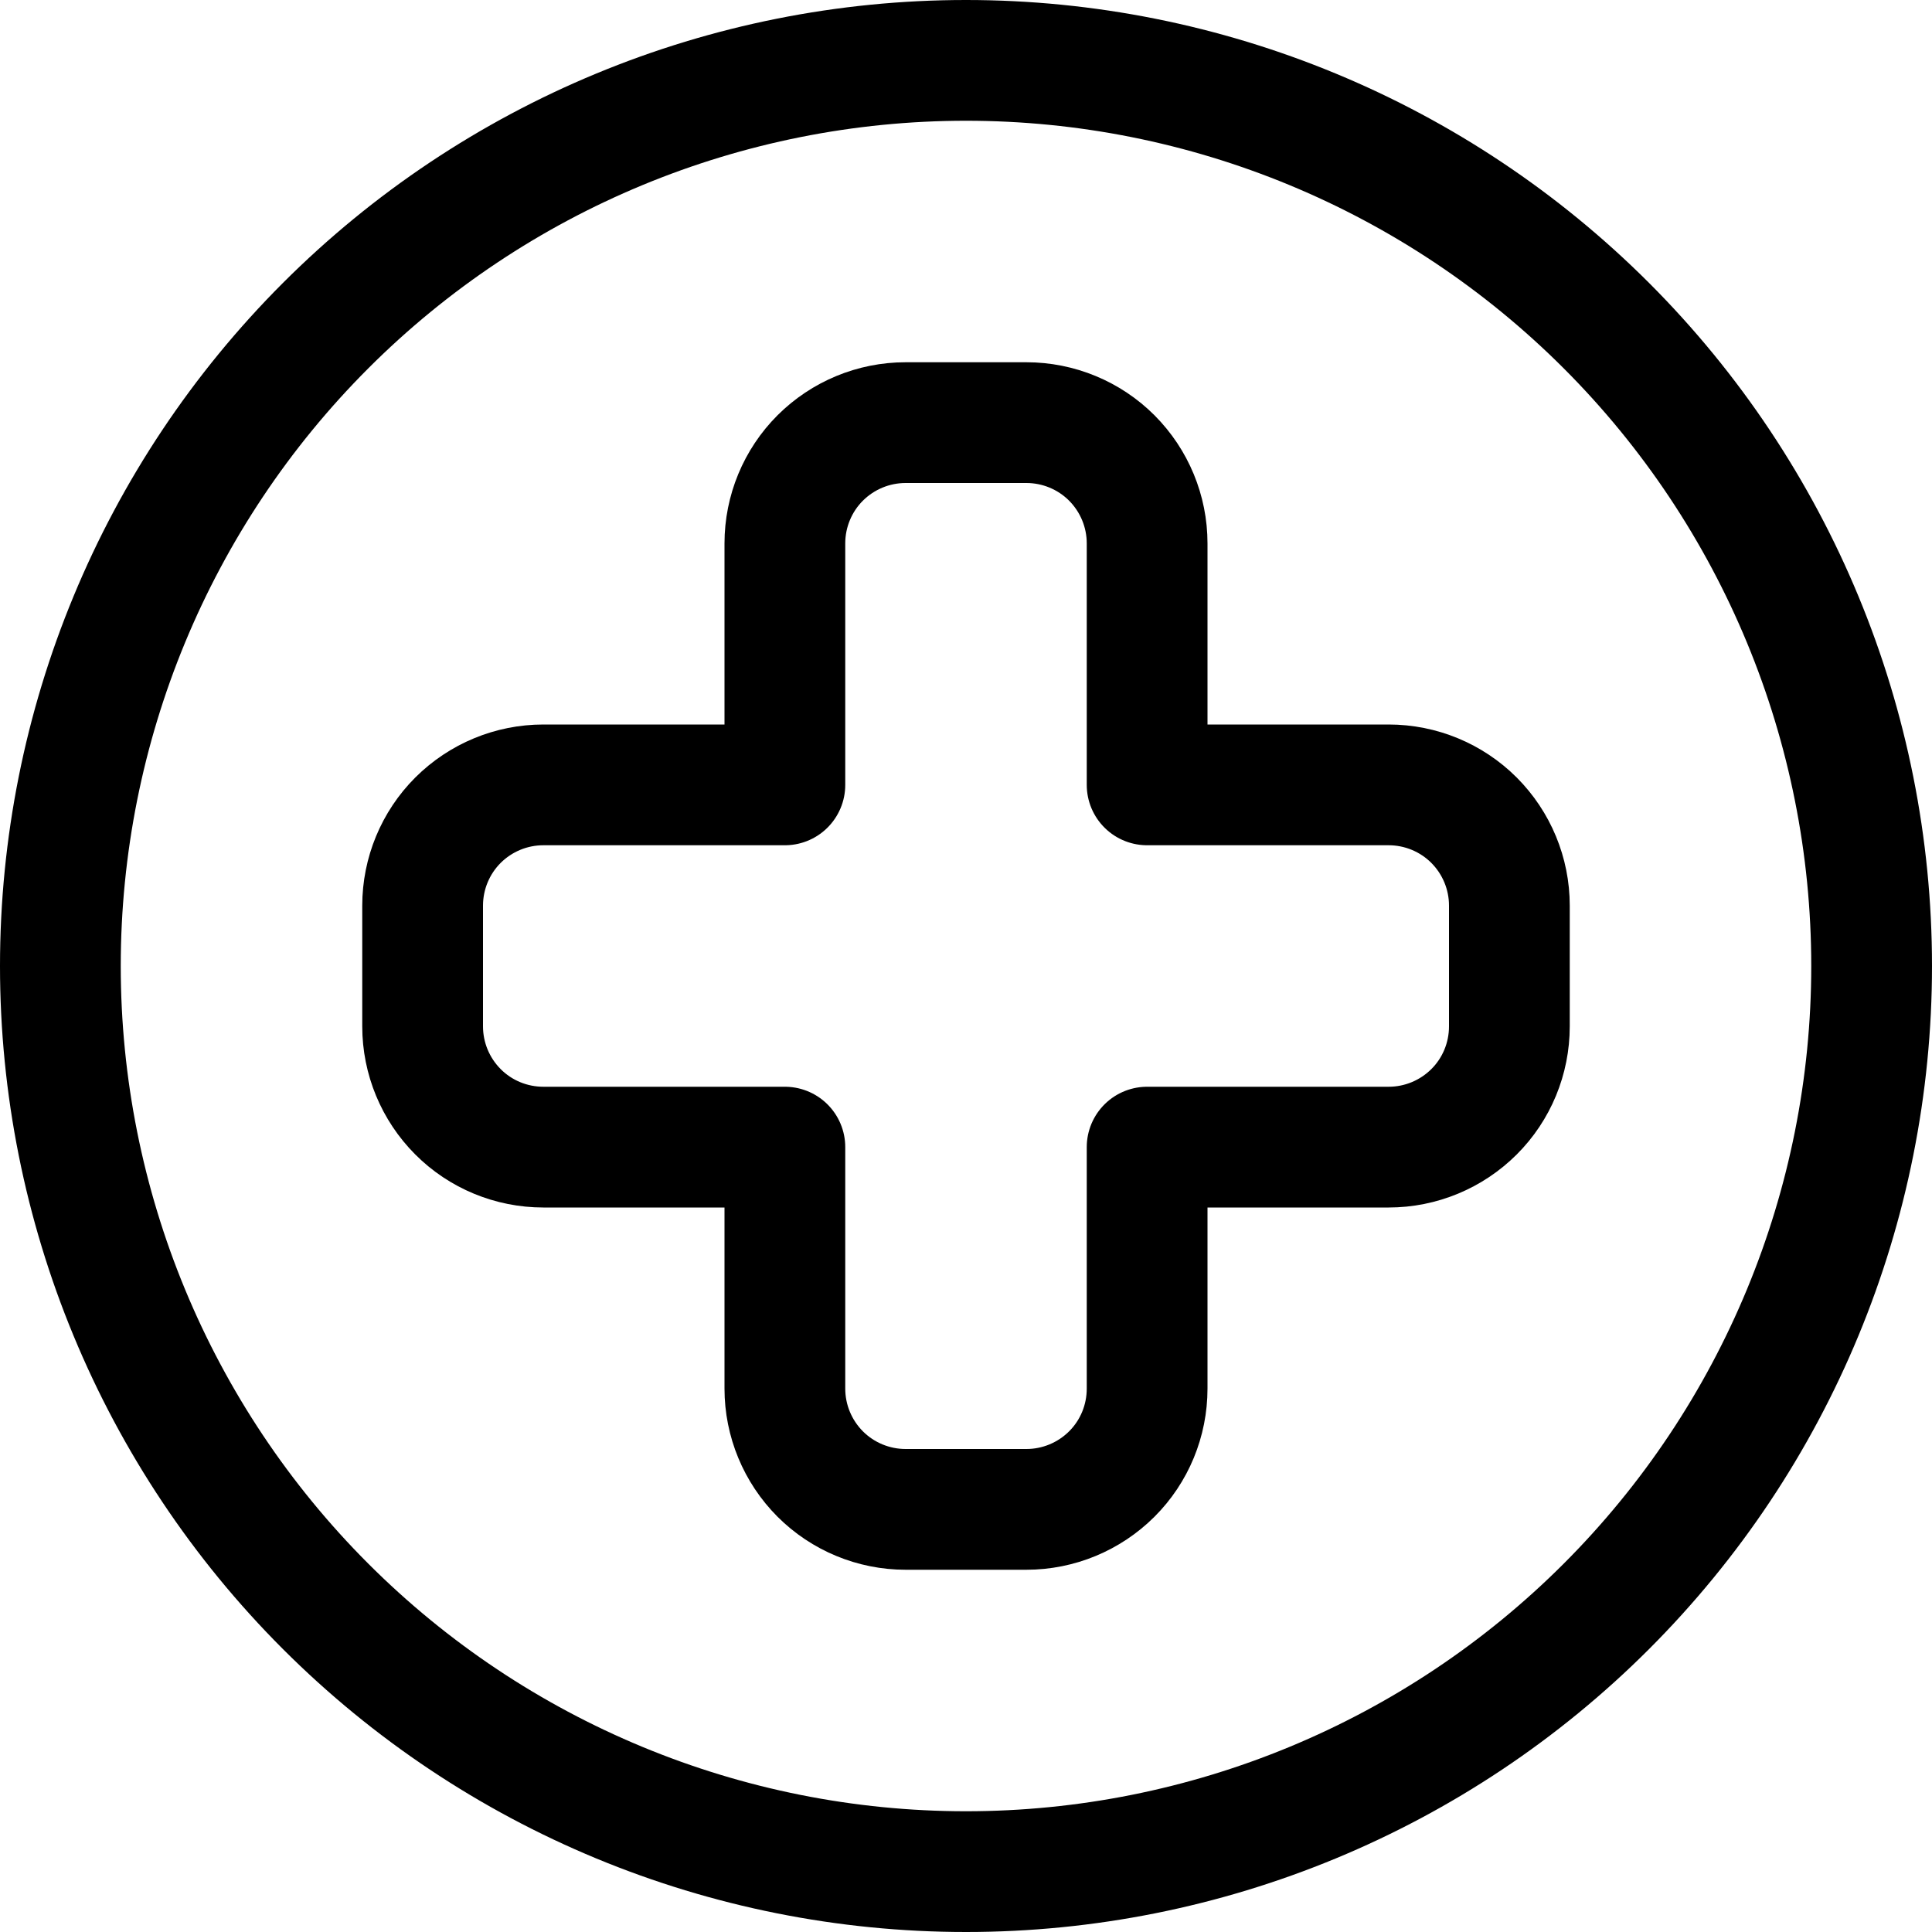
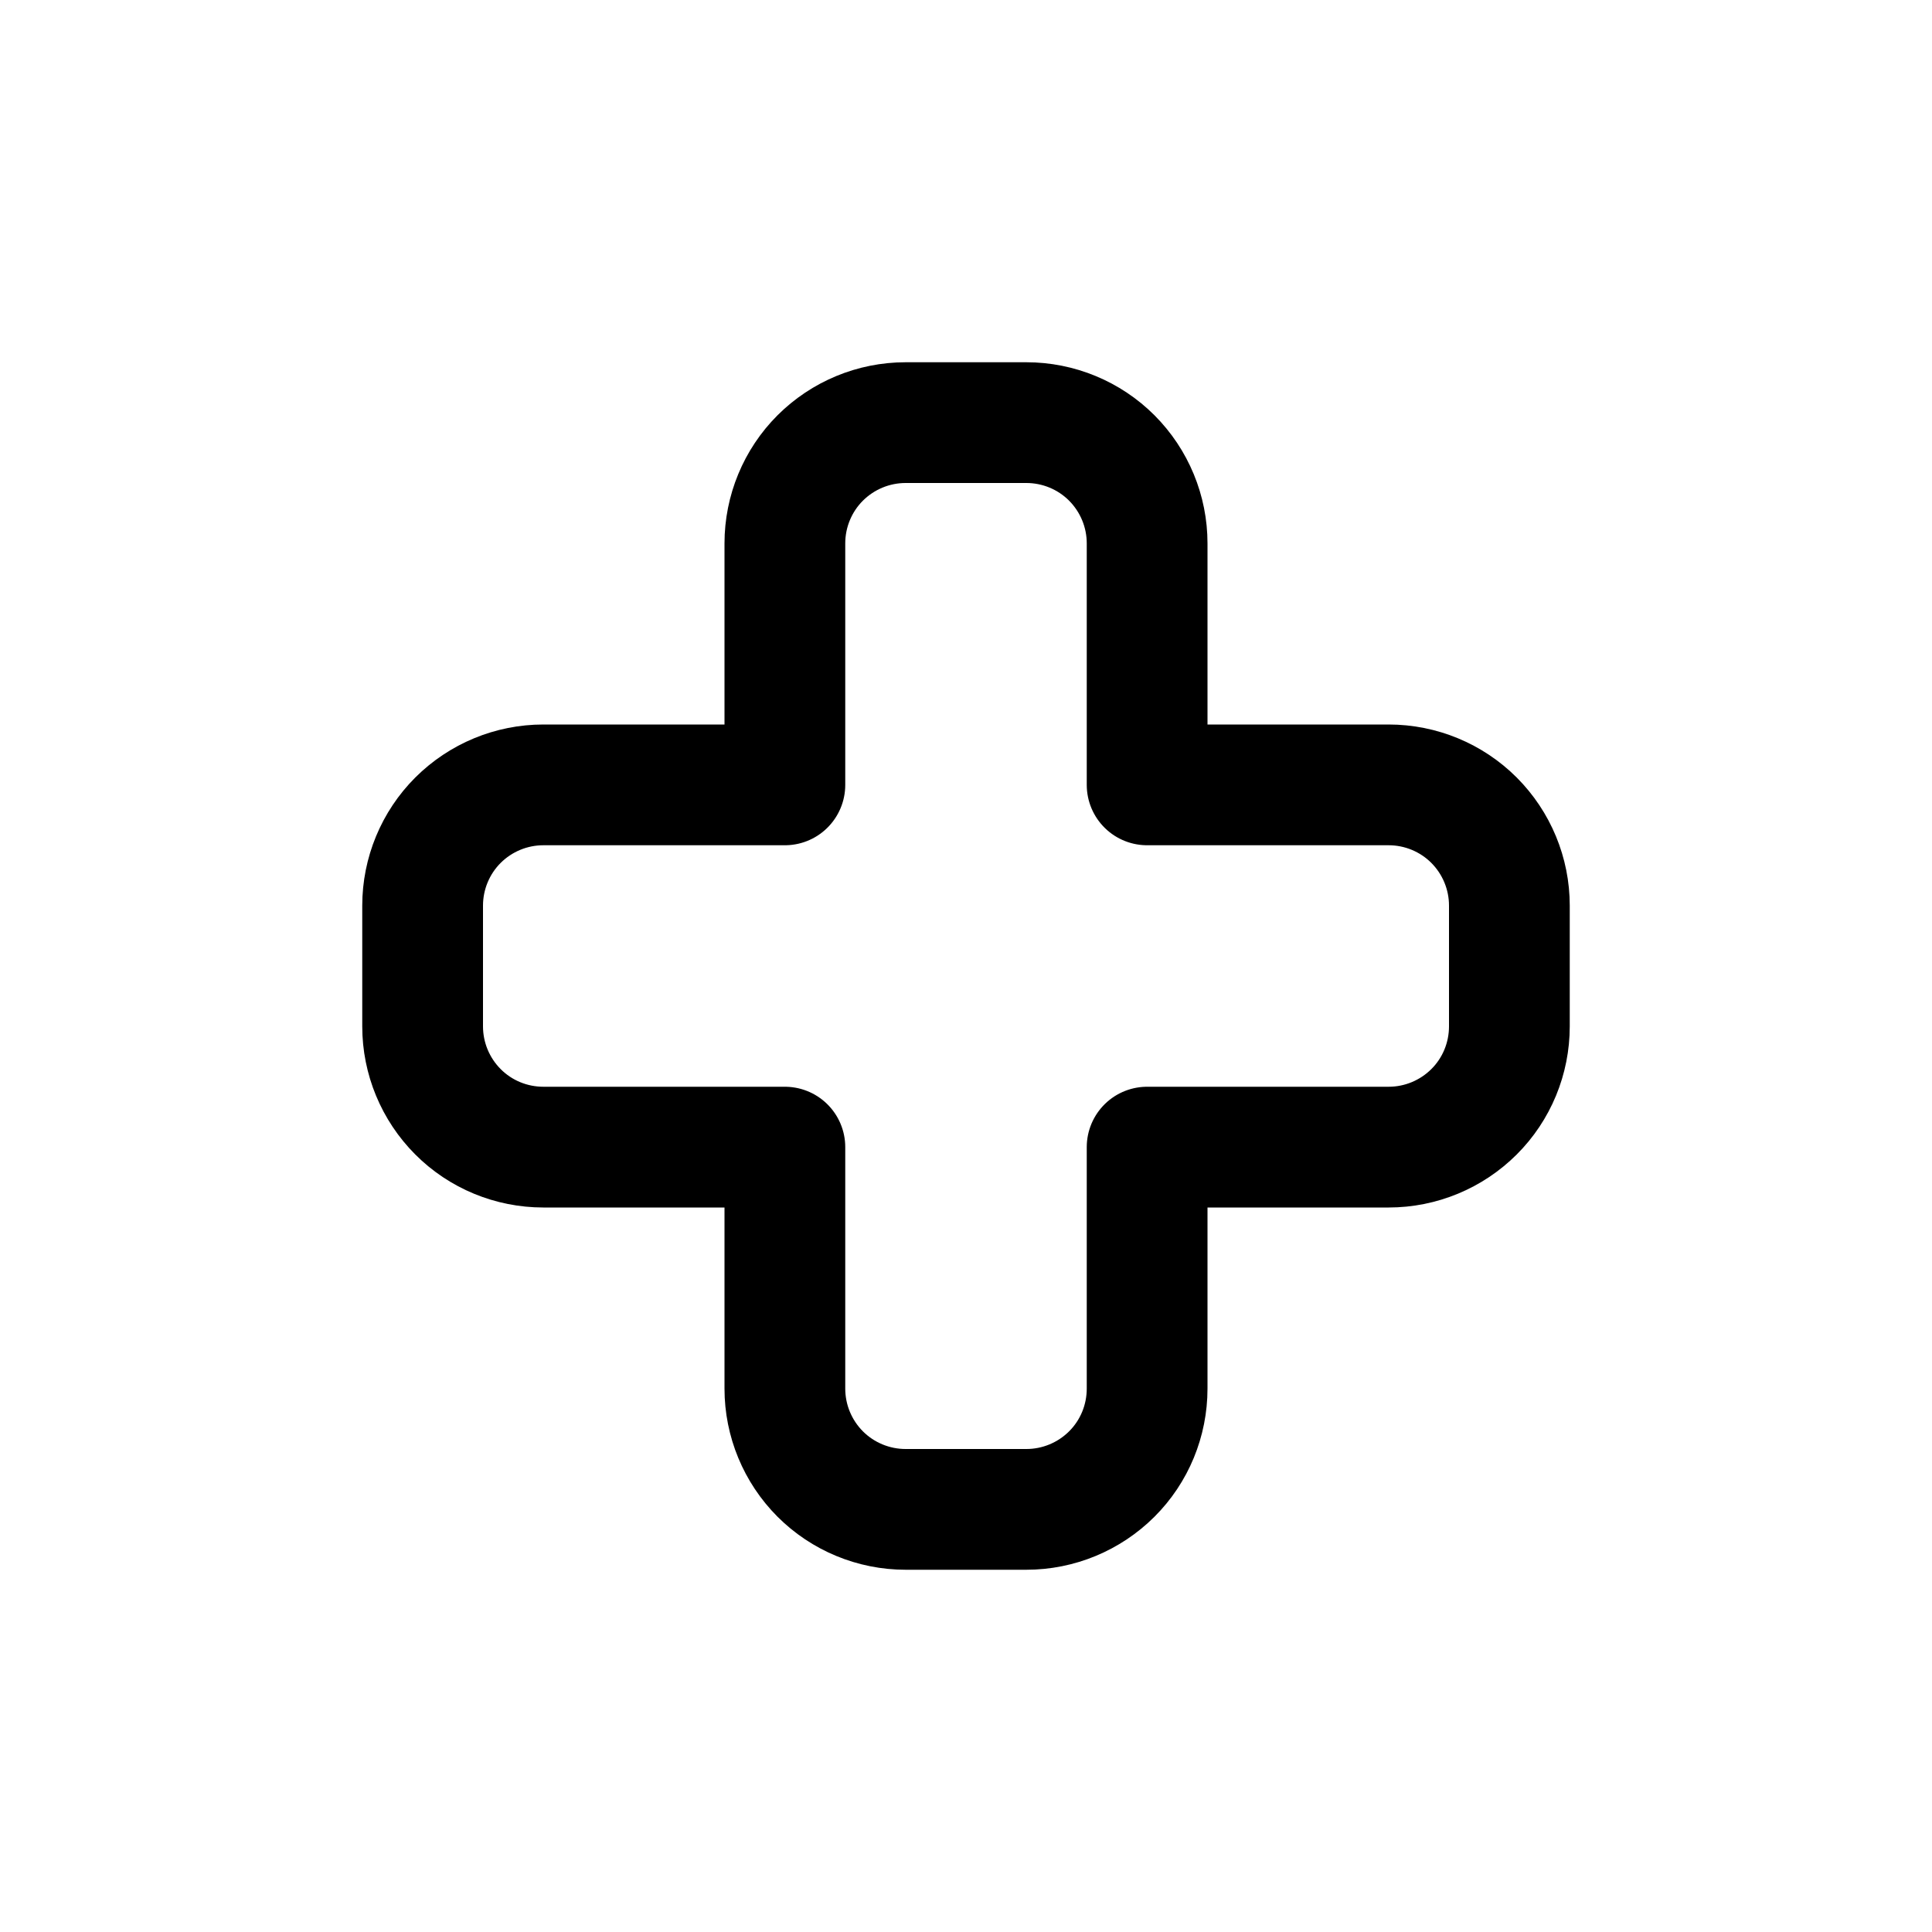
<svg xmlns="http://www.w3.org/2000/svg" fill="none" viewBox="0 0 24 24" id="Add-Circle-Bold--Streamline-Ultimate">
  <desc>Add Circle Bold Streamline Icon: https://streamlinehq.com</desc>
-   <path stroke="#000000" stroke-linecap="round" stroke-linejoin="round" d="M0.75 12c0 2.984 1.185 5.845 3.295 7.955C6.155 22.065 9.016 23.25 12 23.25c2.984 0 5.845 -1.185 7.955 -3.295 2.11 -2.11 3.295 -4.971 3.295 -7.955 0 -2.984 -1.185 -5.845 -3.295 -7.955C17.845 1.935 14.984 0.75 12 0.75c-2.984 0 -5.845 1.185 -7.955 3.295C1.935 6.155 0.75 9.016 0.75 12Z" stroke-width="1.5" />
  <path stroke="#000000" stroke-linecap="round" stroke-linejoin="round" d="M17.25 9.75h-3v-3c0 -0.398 -0.158 -0.779 -0.439 -1.061 -0.281 -0.281 -0.663 -0.439 -1.061 -0.439h-1.5c-0.398 0 -0.779 0.158 -1.061 0.439 -0.281 0.281 -0.439 0.663 -0.439 1.061v3h-3c-0.398 0 -0.779 0.158 -1.061 0.439 -0.281 0.281 -0.439 0.663 -0.439 1.061v1.5c0 0.398 0.158 0.779 0.439 1.061s0.663 0.439 1.061 0.439h3v3c0 0.398 0.158 0.779 0.439 1.061 0.281 0.281 0.663 0.439 1.061 0.439h1.5c0.398 0 0.779 -0.158 1.061 -0.439s0.439 -0.663 0.439 -1.061v-3h3c0.398 0 0.779 -0.158 1.061 -0.439s0.439 -0.663 0.439 -1.061v-1.5c0 -0.398 -0.158 -0.779 -0.439 -1.061 -0.281 -0.281 -0.663 -0.439 -1.061 -0.439Z" stroke-width="1.5" />
</svg>